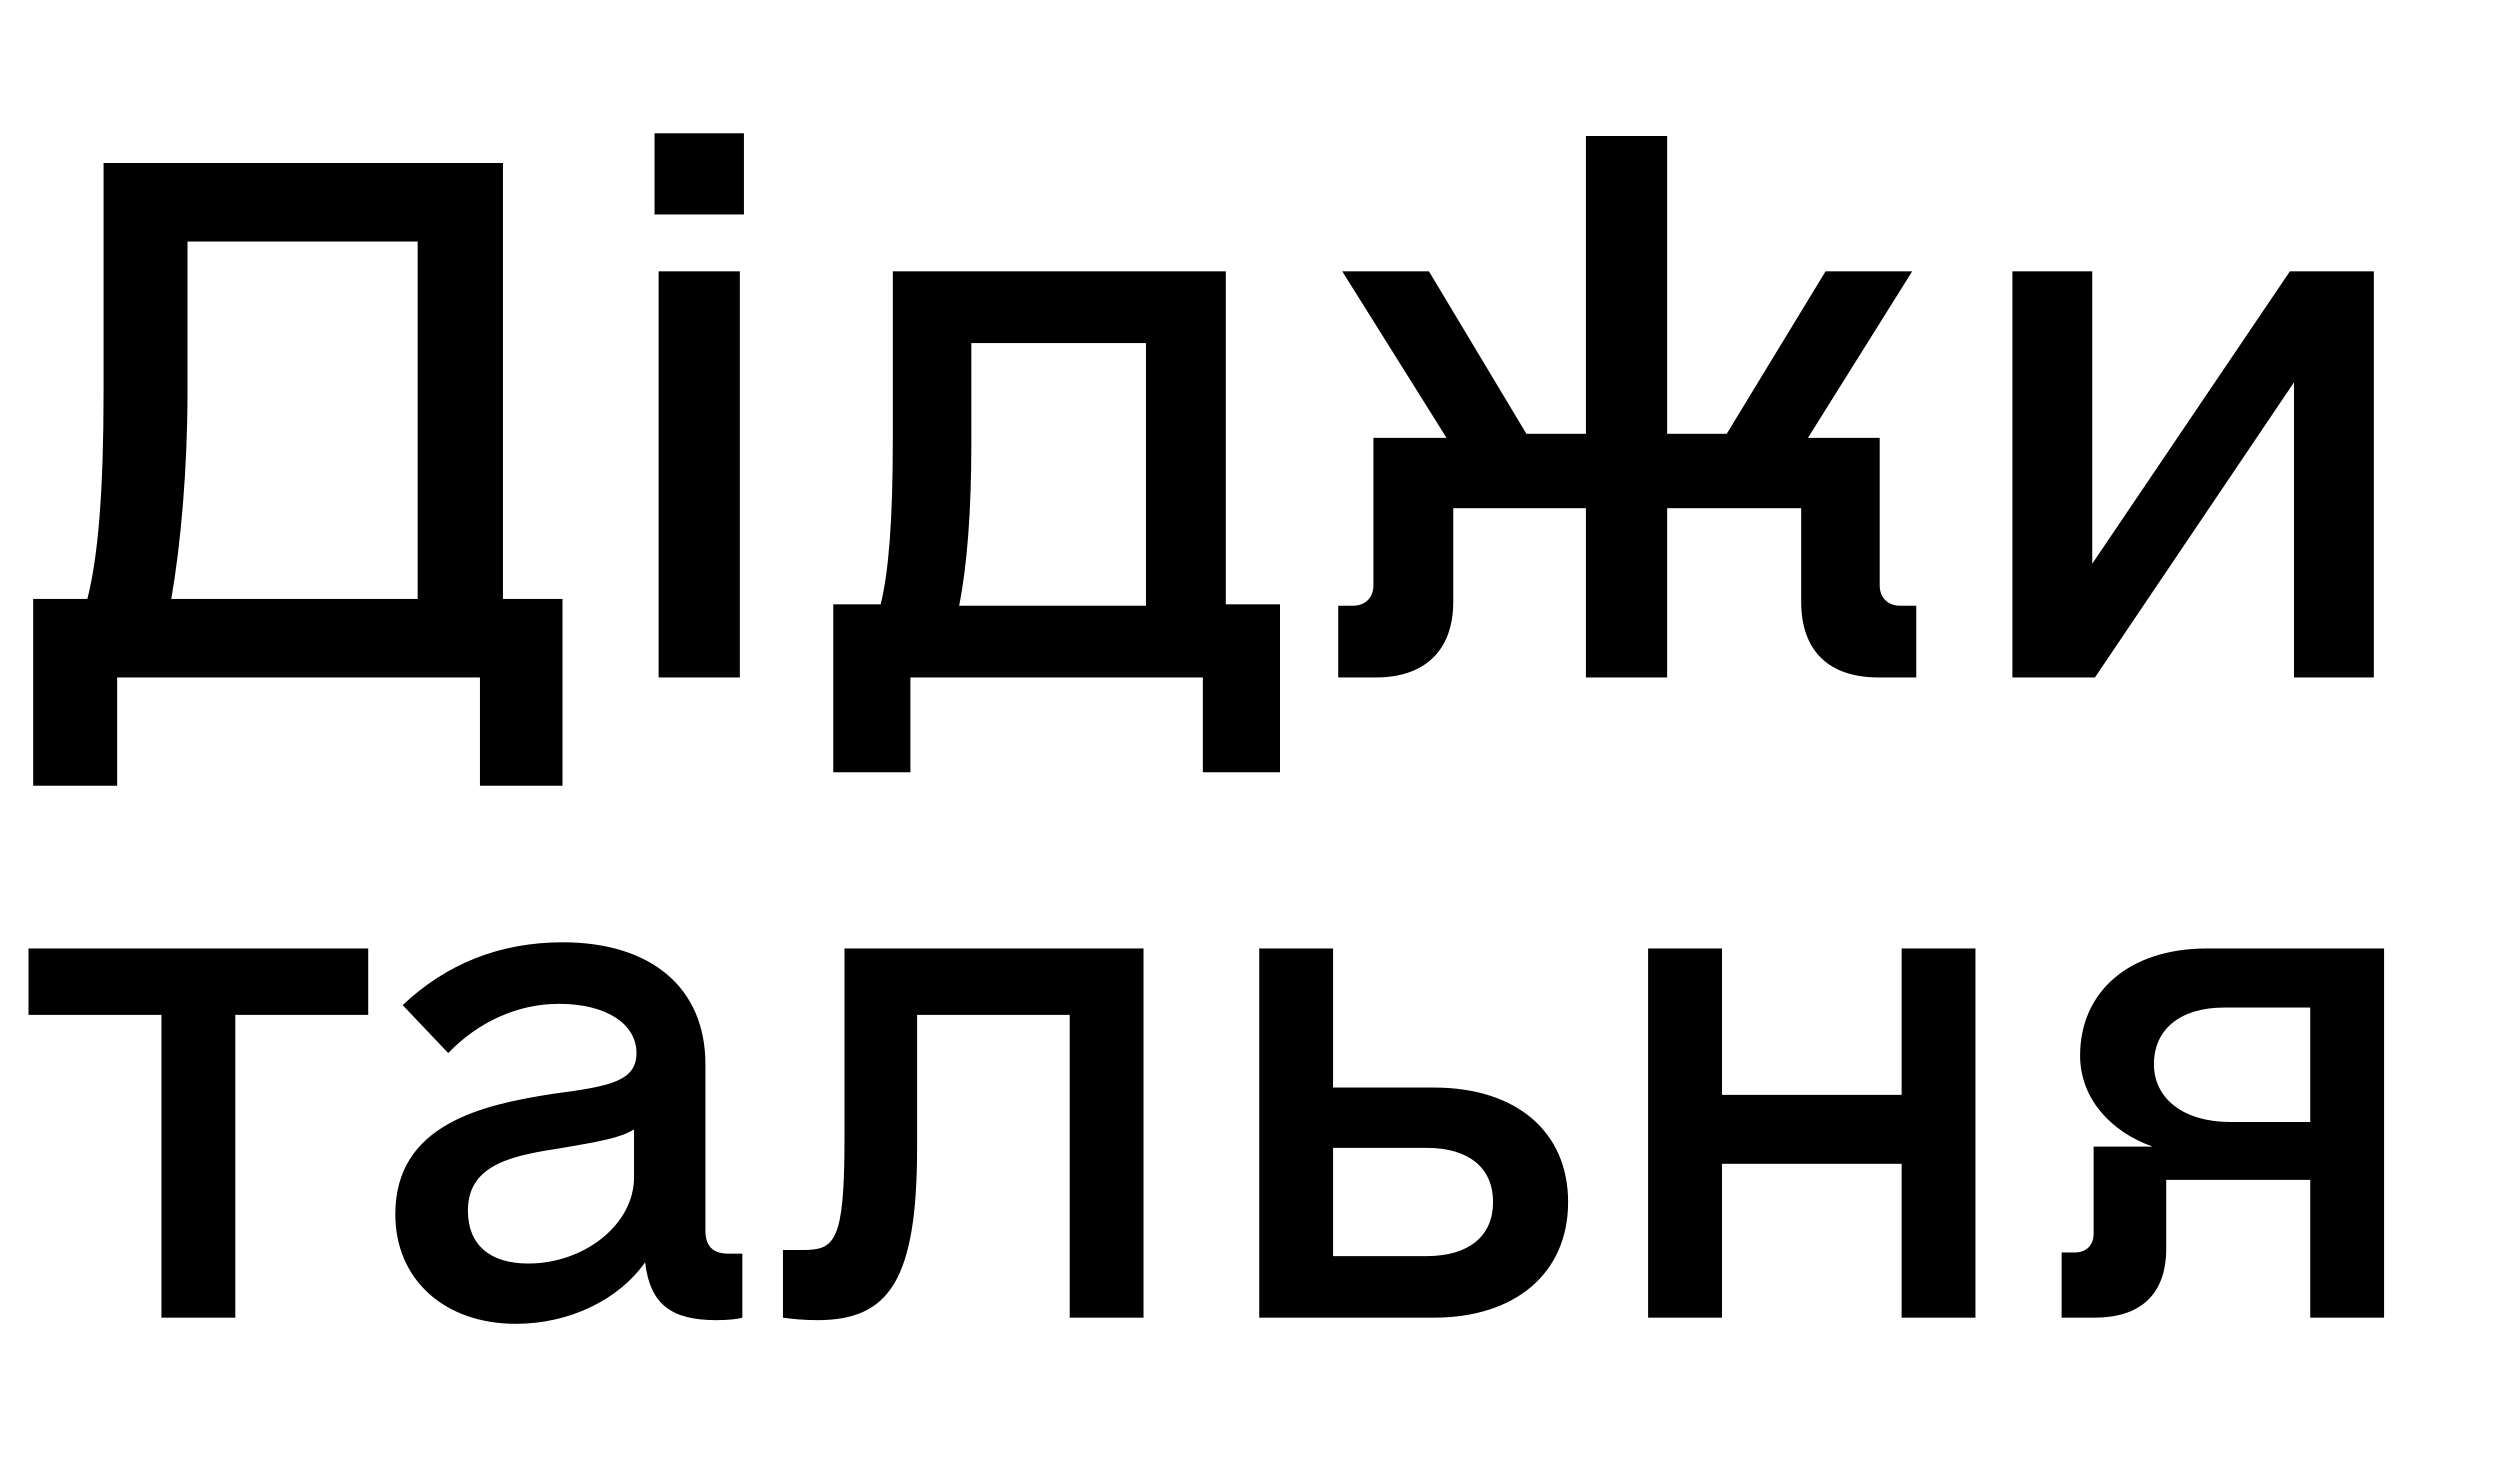
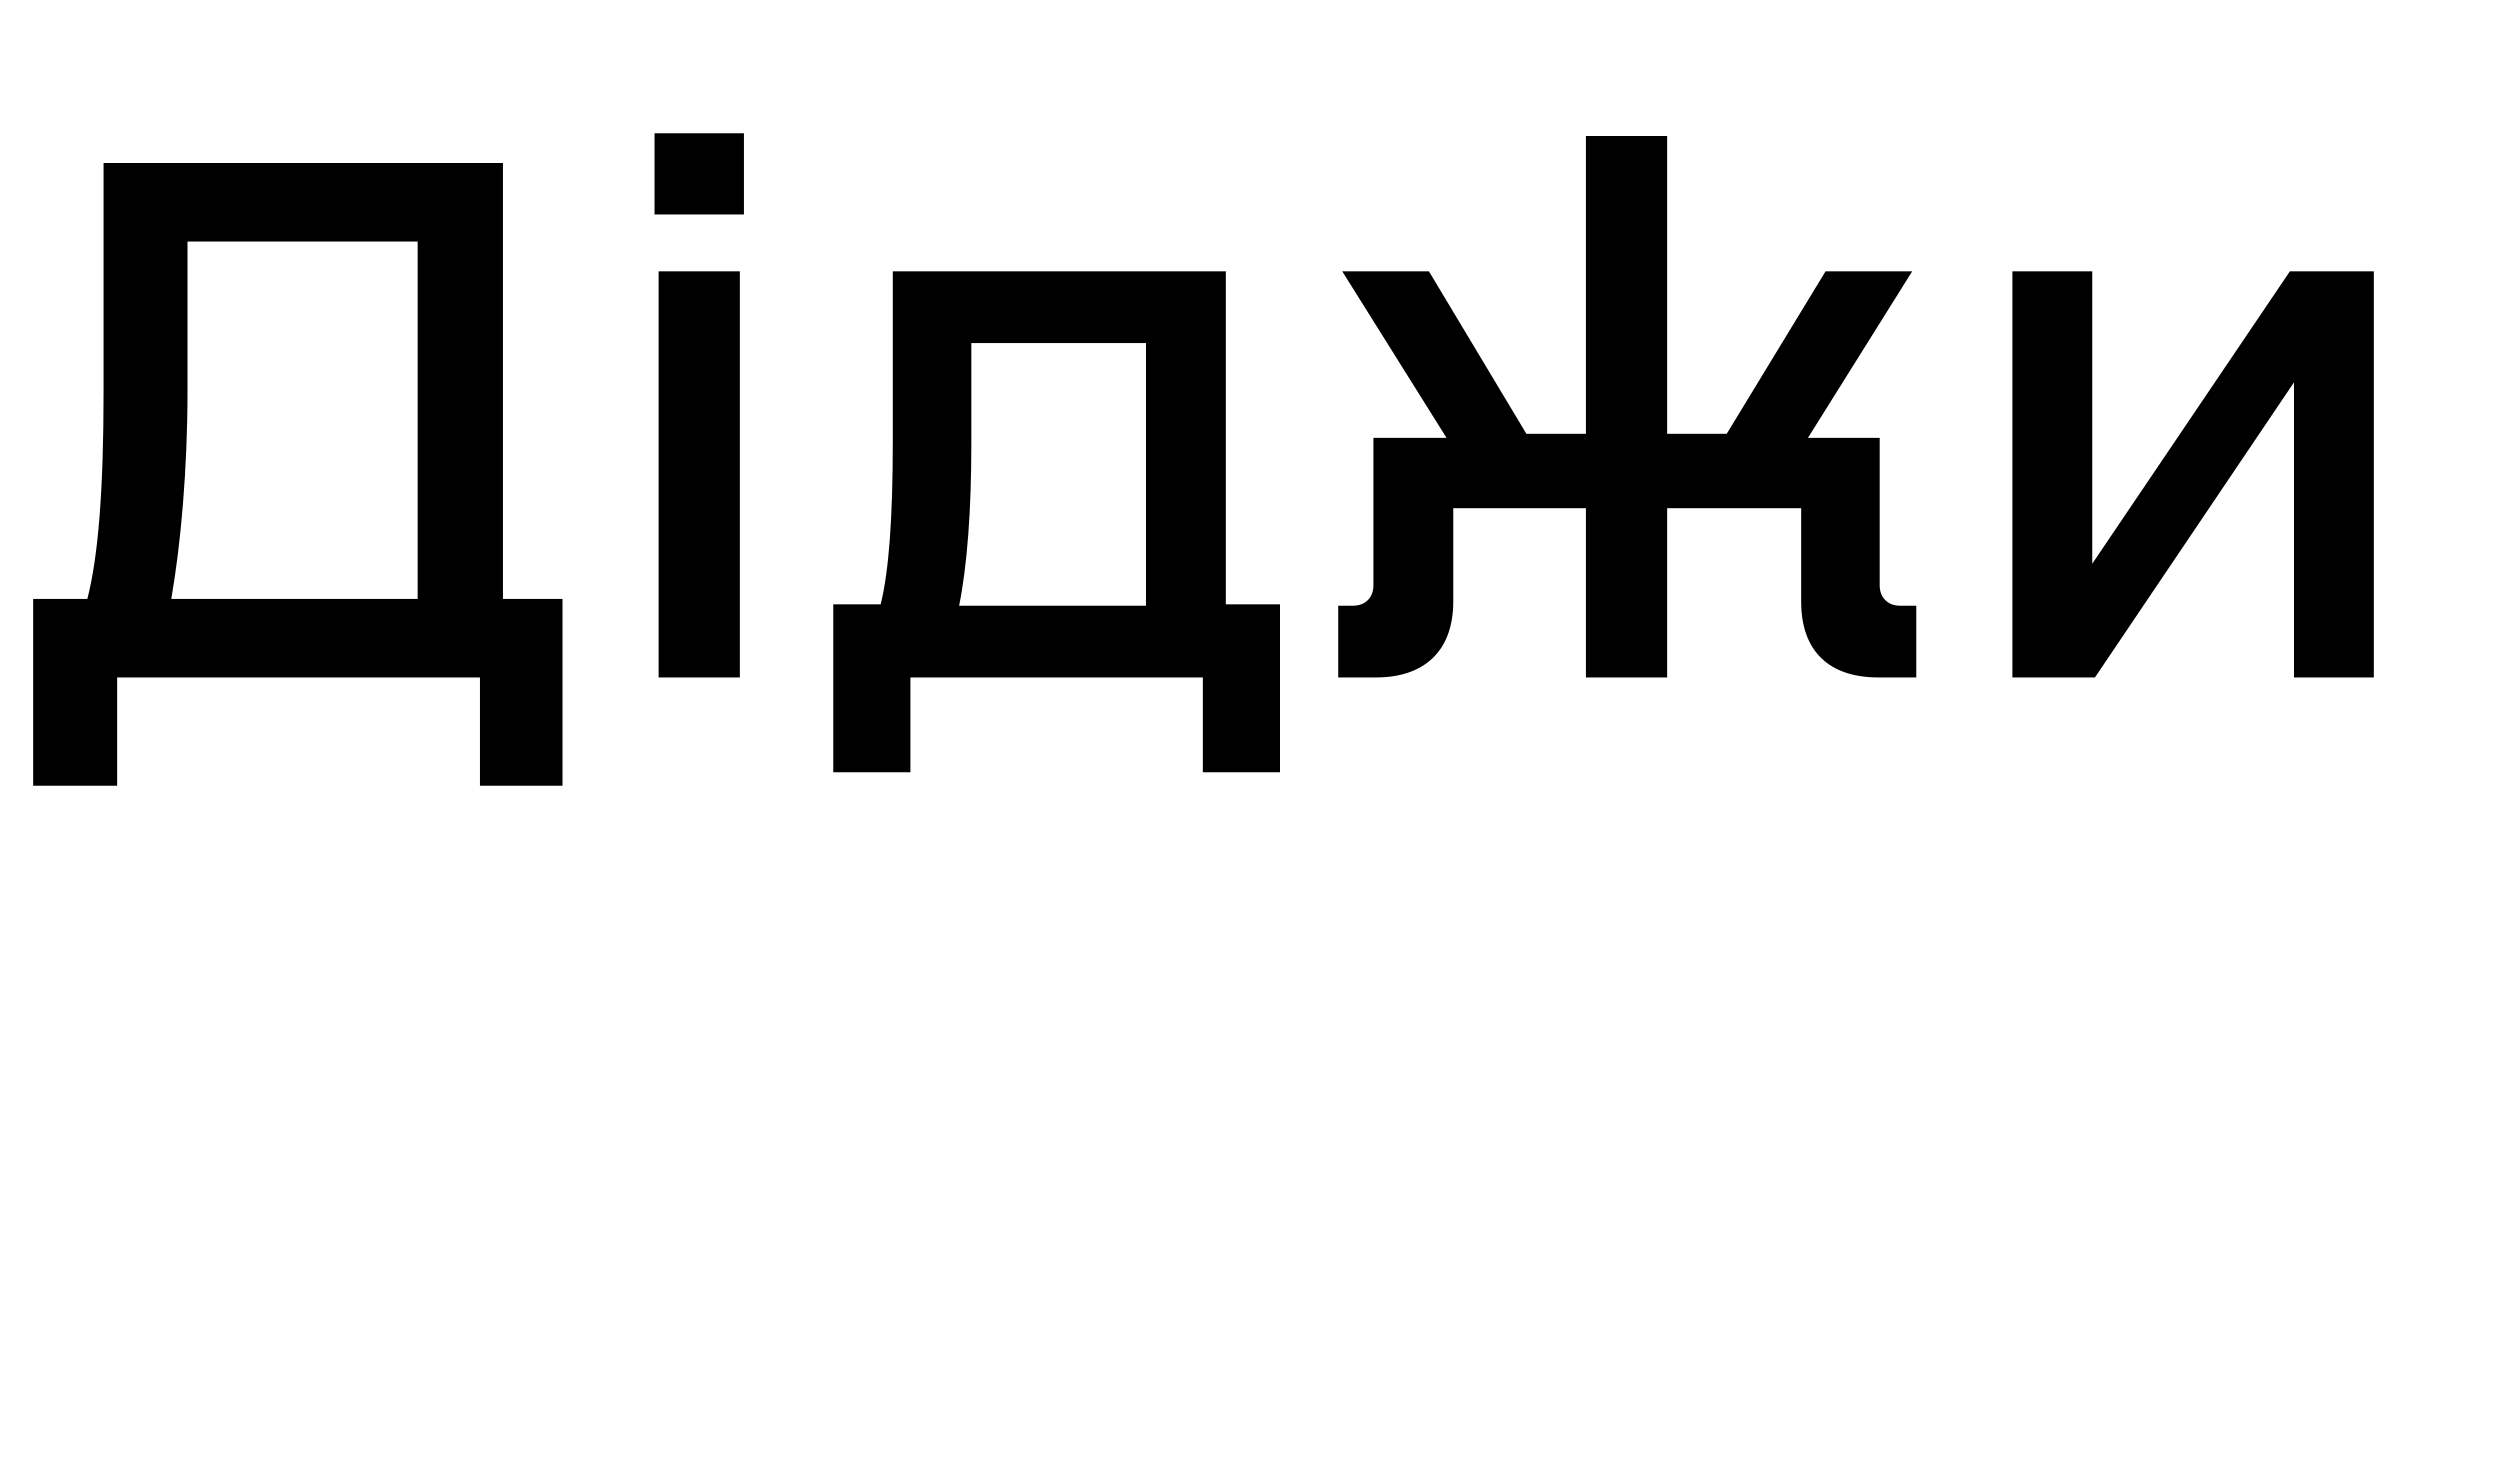
<svg xmlns="http://www.w3.org/2000/svg" width="49" height="29" viewBox="0 0 49 29" fill="none">
  <path d="M11.025 11.739V15.401H9.407V13.278H2.296V15.401H0.65V11.739H1.712C1.924 10.917 2.03 9.617 2.03 7.68V3.195H9.858V11.739H11.025ZM3.357 11.739H8.186V4.734H3.675V7.68C3.675 9.192 3.543 10.678 3.357 11.739ZM12.829 4.204V2.612H14.581V4.204H12.829ZM12.909 13.278V5.318H14.501V13.278H12.909ZM24.026 11.845H25.088V15.136H23.576V13.278H17.844V15.136H16.332V11.845H17.261C17.42 11.209 17.499 10.174 17.499 8.635V5.318H24.026V11.845ZM18.799 11.872H22.461V6.724H19.038V8.714C19.038 9.988 18.959 11.076 18.799 11.872ZM37.24 11.872H37.559V13.278H36.816C35.861 13.278 35.303 12.774 35.303 11.792V9.961H32.676V13.278H31.084V9.961H28.484V11.792C28.484 12.774 27.9 13.278 26.972 13.278H26.229V11.872H26.521C26.759 11.872 26.919 11.713 26.919 11.474V8.582H28.352L26.308 5.318H28.007L29.917 8.502H31.084V2.665H32.676V8.502H33.844L35.781 5.318H37.479L35.436 8.582H36.842V11.474C36.842 11.713 37.002 11.872 37.24 11.872ZM44.882 5.318H46.527V13.278H44.962V7.494L41.061 13.278H39.443V5.318H41.008V11.049L44.882 5.318Z" fill="black" />
-   <path d="M7.217 18.59V19.892H4.612V25.826H3.164V19.892H0.559V18.59H7.217ZM14.284 24.572H14.55V25.826C14.477 25.851 14.284 25.875 14.043 25.875C13.151 25.875 12.741 25.561 12.644 24.741C12.138 25.465 11.173 25.947 10.111 25.947C8.712 25.947 7.748 25.079 7.748 23.8C7.748 22.039 9.436 21.653 10.859 21.436C11.945 21.292 12.475 21.195 12.475 20.64C12.475 20.061 11.872 19.675 10.956 19.675C10.136 19.675 9.364 20.037 8.785 20.64L7.892 19.7C8.737 18.904 9.774 18.469 11.028 18.469C12.765 18.469 13.826 19.362 13.826 20.857V24.114C13.826 24.427 13.971 24.572 14.284 24.572ZM10.353 24.765C11.462 24.765 12.427 23.993 12.427 23.077V22.136C12.162 22.305 11.728 22.377 11.028 22.498C10.111 22.642 9.171 22.787 9.171 23.728C9.171 24.403 9.605 24.765 10.353 24.765ZM22.413 18.59V25.826H20.966V19.892H17.975V22.498C17.975 25.103 17.42 25.875 16.021 25.875C15.756 25.875 15.515 25.851 15.346 25.826V24.5H15.732C16.359 24.5 16.552 24.355 16.552 22.329V18.59H22.413ZM28.106 21.316C29.722 21.316 30.735 22.184 30.735 23.559C30.735 24.958 29.698 25.826 28.106 25.826H24.681V18.59H26.128V21.316H28.106ZM27.961 24.62C28.782 24.62 29.264 24.234 29.264 23.559C29.264 22.884 28.782 22.498 27.961 22.498H26.128V24.62H27.961ZM37.272 18.59H38.719V25.826H37.272V22.811H33.751V25.826H32.303V18.59H33.751V21.46H37.272V18.59ZM46.728 18.59V25.826H45.281V23.125H42.458V24.476C42.458 25.368 41.952 25.826 41.059 25.826H40.408V24.548H40.673C40.89 24.548 41.035 24.403 41.035 24.186V22.474H42.193C41.373 22.184 40.77 21.533 40.77 20.689C40.77 19.434 41.735 18.59 43.254 18.59H46.728ZM43.592 19.748C42.724 19.748 42.217 20.182 42.217 20.857C42.217 21.533 42.796 21.991 43.713 21.991H45.281V19.748H43.592Z" fill="black" />
</svg>